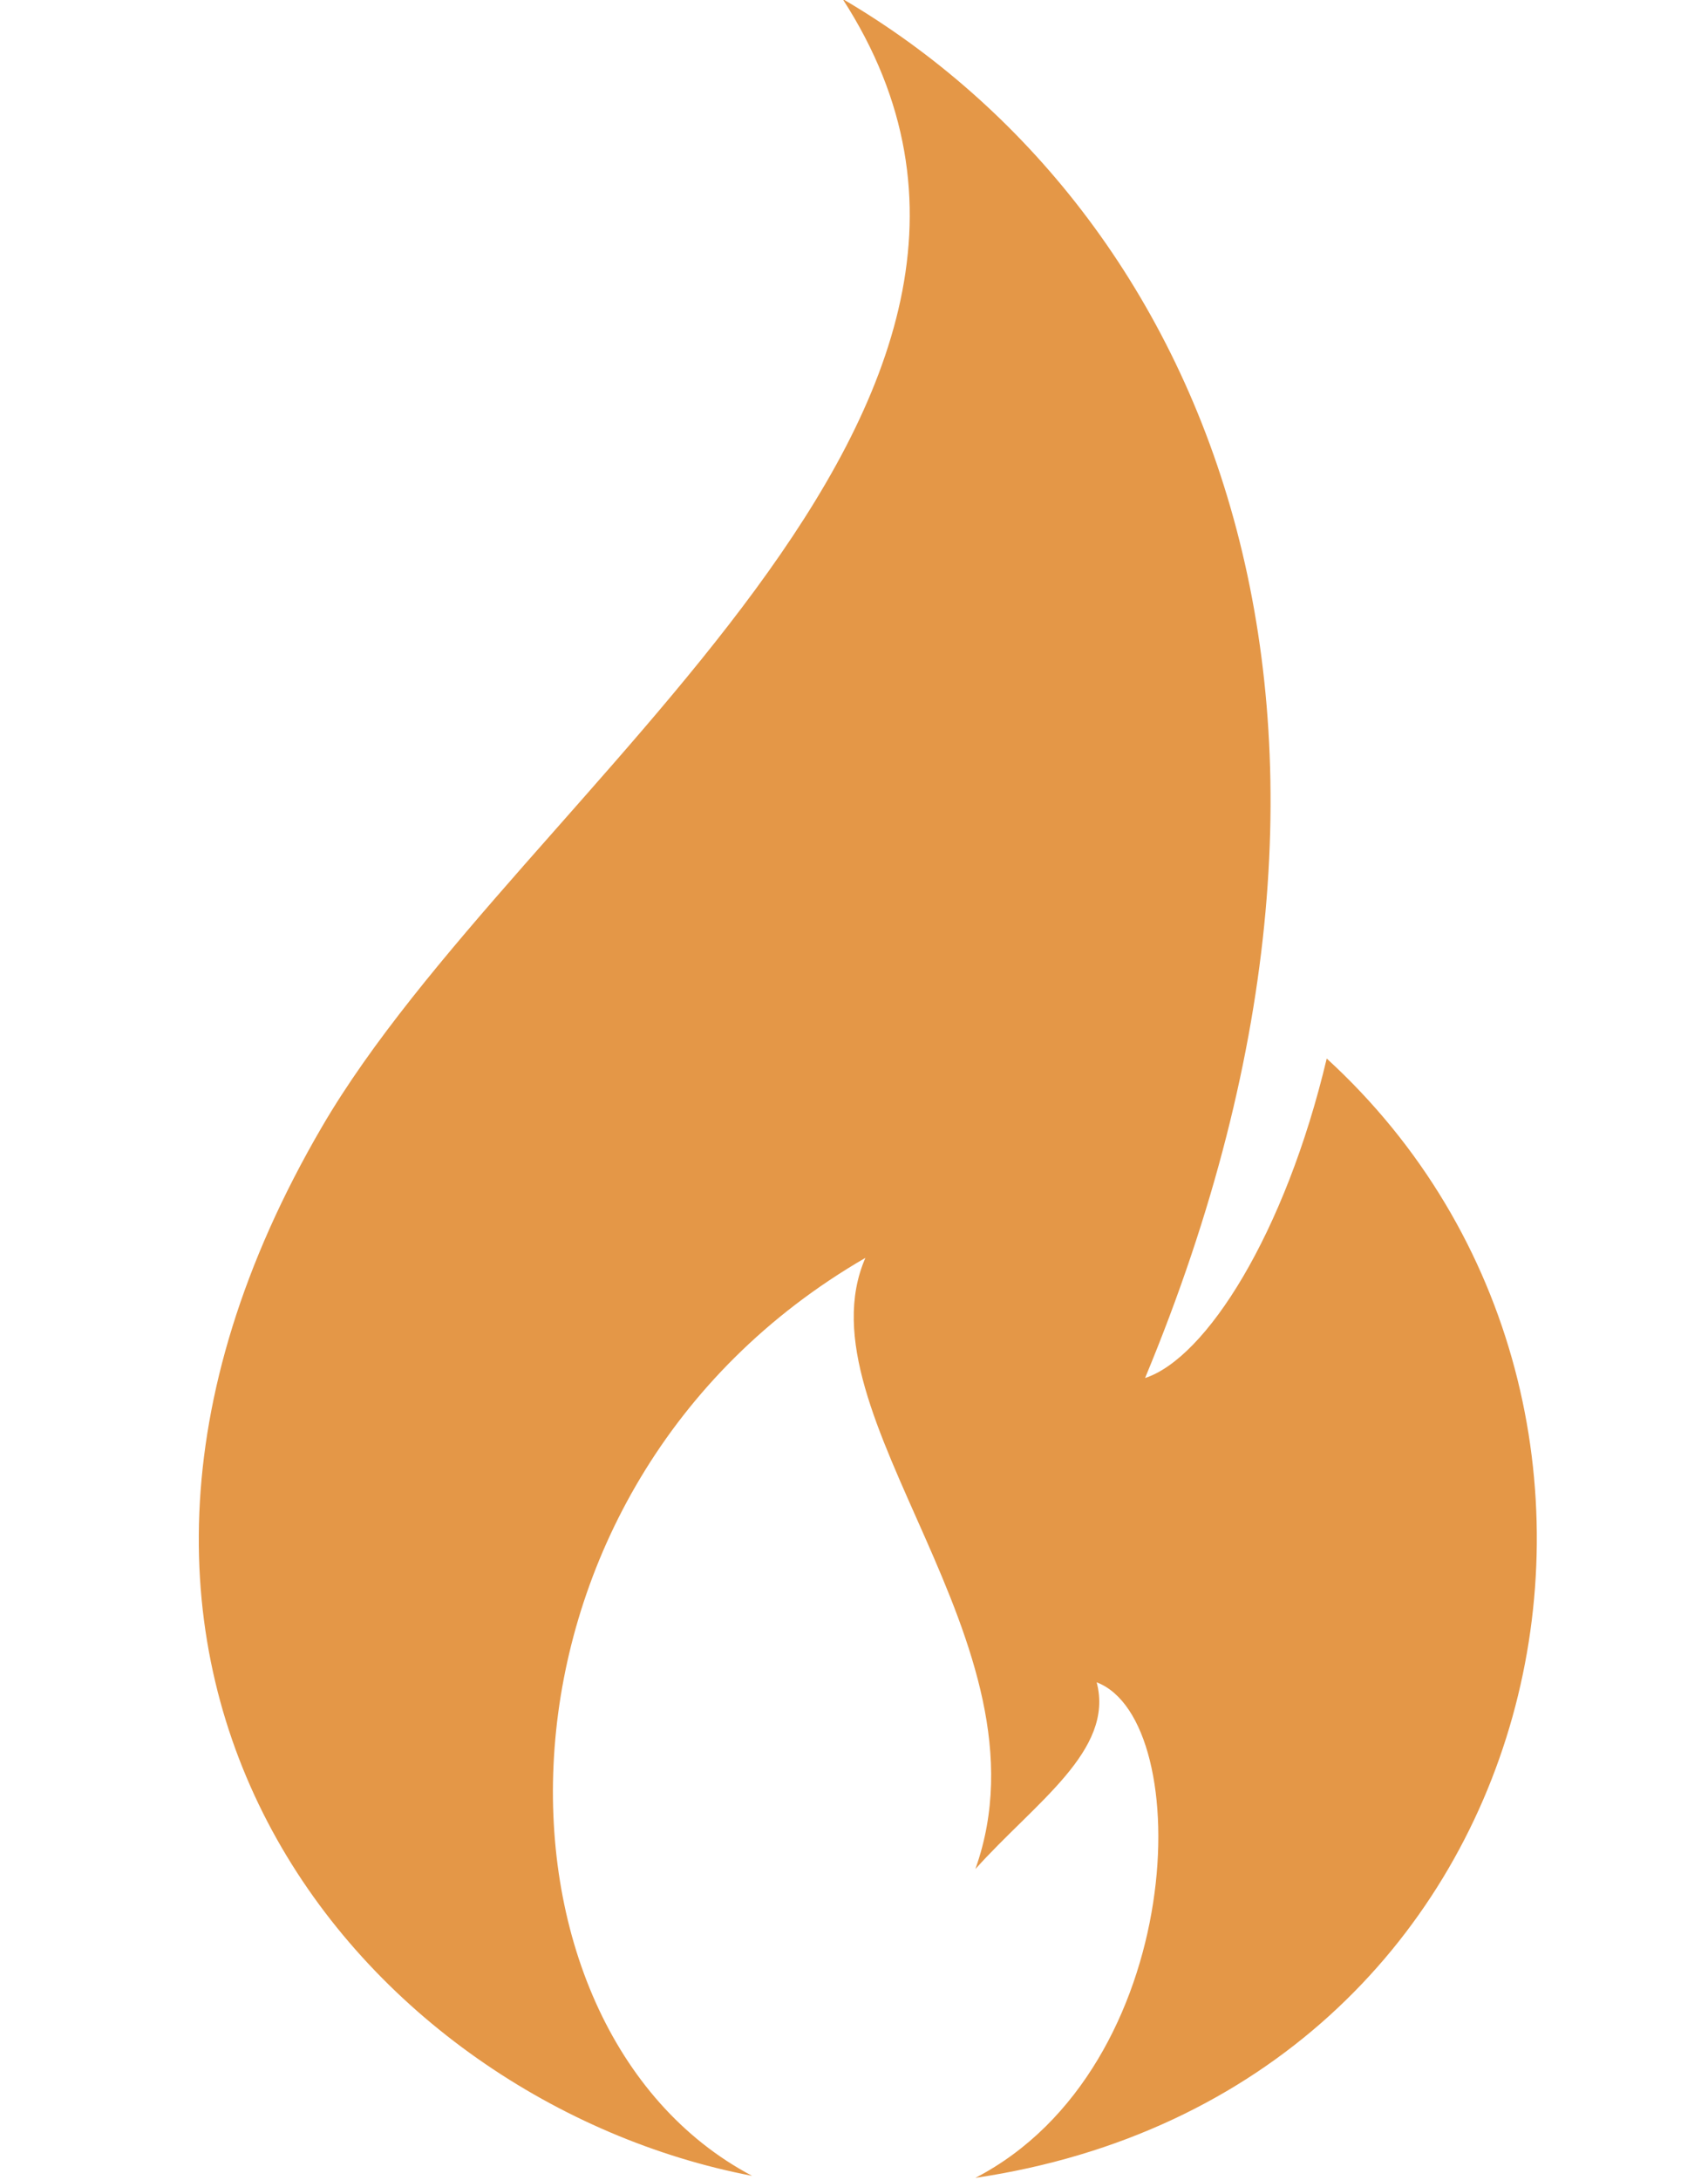
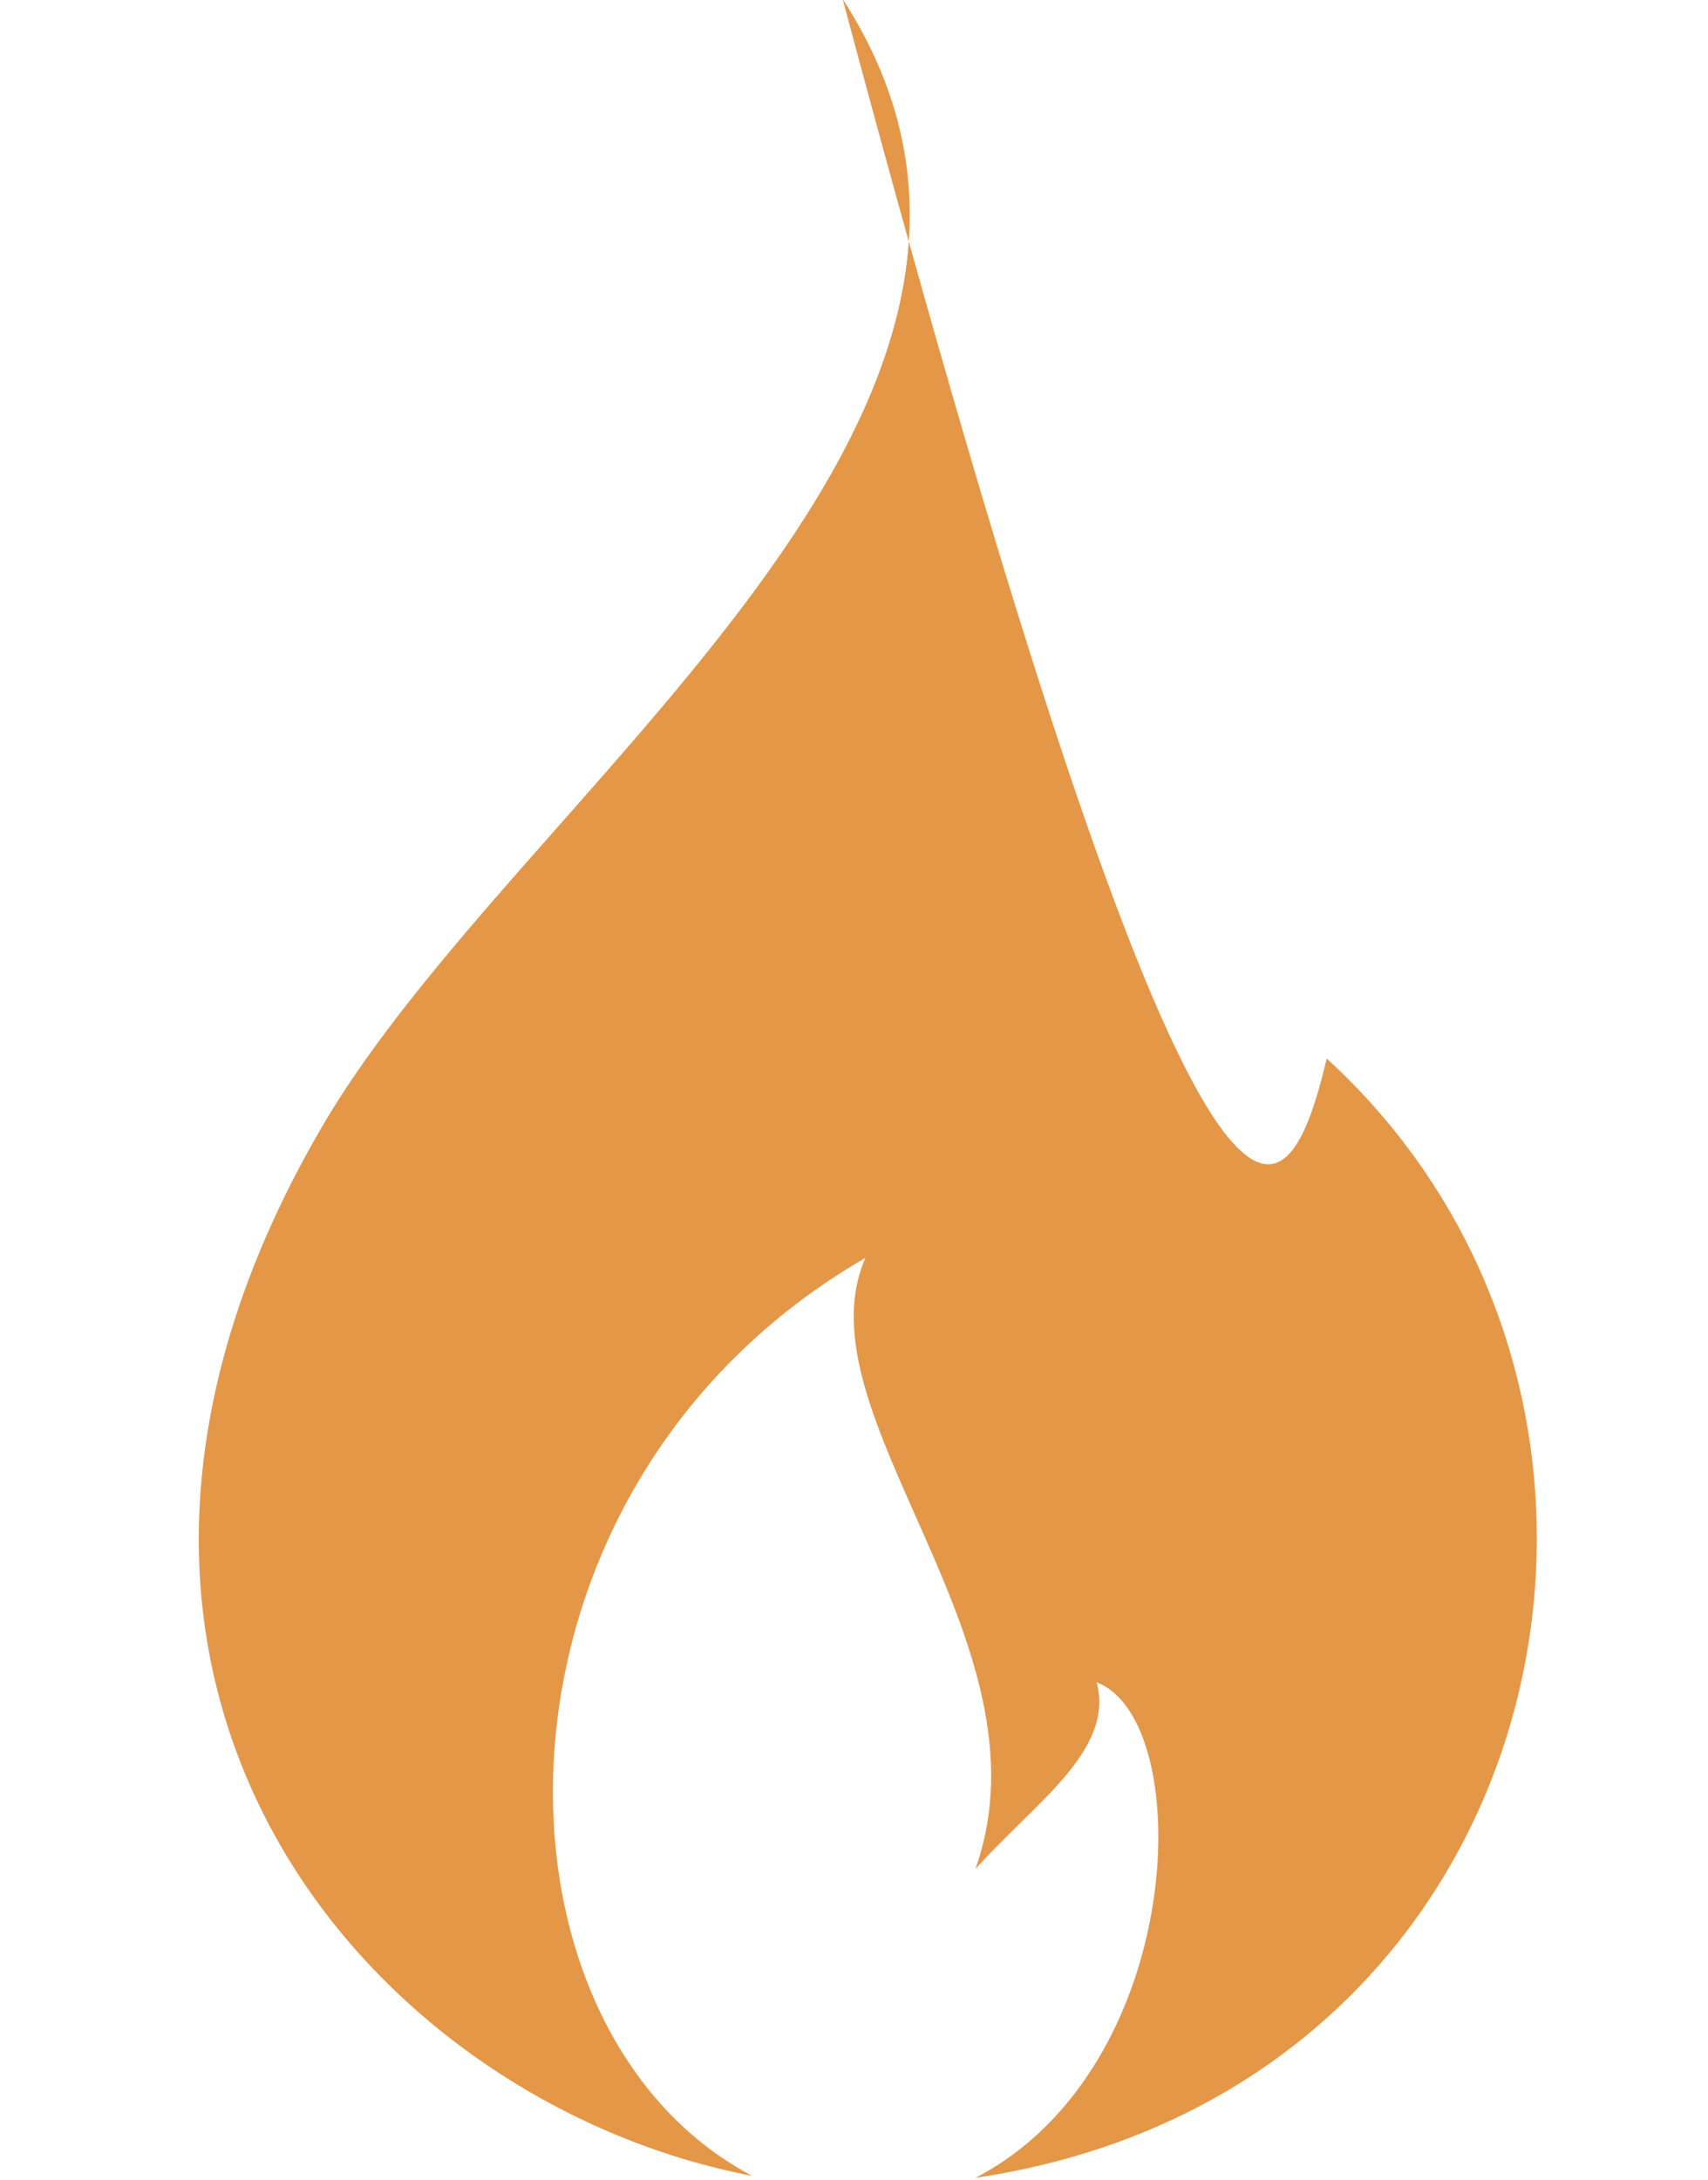
<svg xmlns="http://www.w3.org/2000/svg" fill="#e49747" height="79.1" preserveAspectRatio="xMidYMid meet" version="1" viewBox="18.5 7.5 62.0 79.1" width="62" zoomAndPan="magnify">
  <g id="change1_1">
-     <path d="M 53.906 86.535 C 61.602 82.543 61.945 69.934 58.309 68.551 C 58.961 71.023 56.078 72.906 53.906 75.328 C 56.84 67.094 47.426 58.859 49.914 53.148 C 35.496 61.492 35.617 81.086 45.801 86.461 C 31.836 83.793 18.5 68.398 30.195 48.379 C 37.34 36.145 58.68 22.301 49.086 7.461 C 62.273 15.195 70.098 33.367 60.066 57.508 C 62.273 56.789 65.148 52.281 66.66 45.914 C 80.527 58.609 75.02 83.395 53.906 86.535" fill="inherit" />
+     <path d="M 53.906 86.535 C 61.602 82.543 61.945 69.934 58.309 68.551 C 58.961 71.023 56.078 72.906 53.906 75.328 C 56.84 67.094 47.426 58.859 49.914 53.148 C 35.496 61.492 35.617 81.086 45.801 86.461 C 31.836 83.793 18.5 68.398 30.195 48.379 C 37.34 36.145 58.68 22.301 49.086 7.461 C 62.273 56.789 65.148 52.281 66.66 45.914 C 80.527 58.609 75.02 83.395 53.906 86.535" fill="inherit" />
  </g>
</svg>